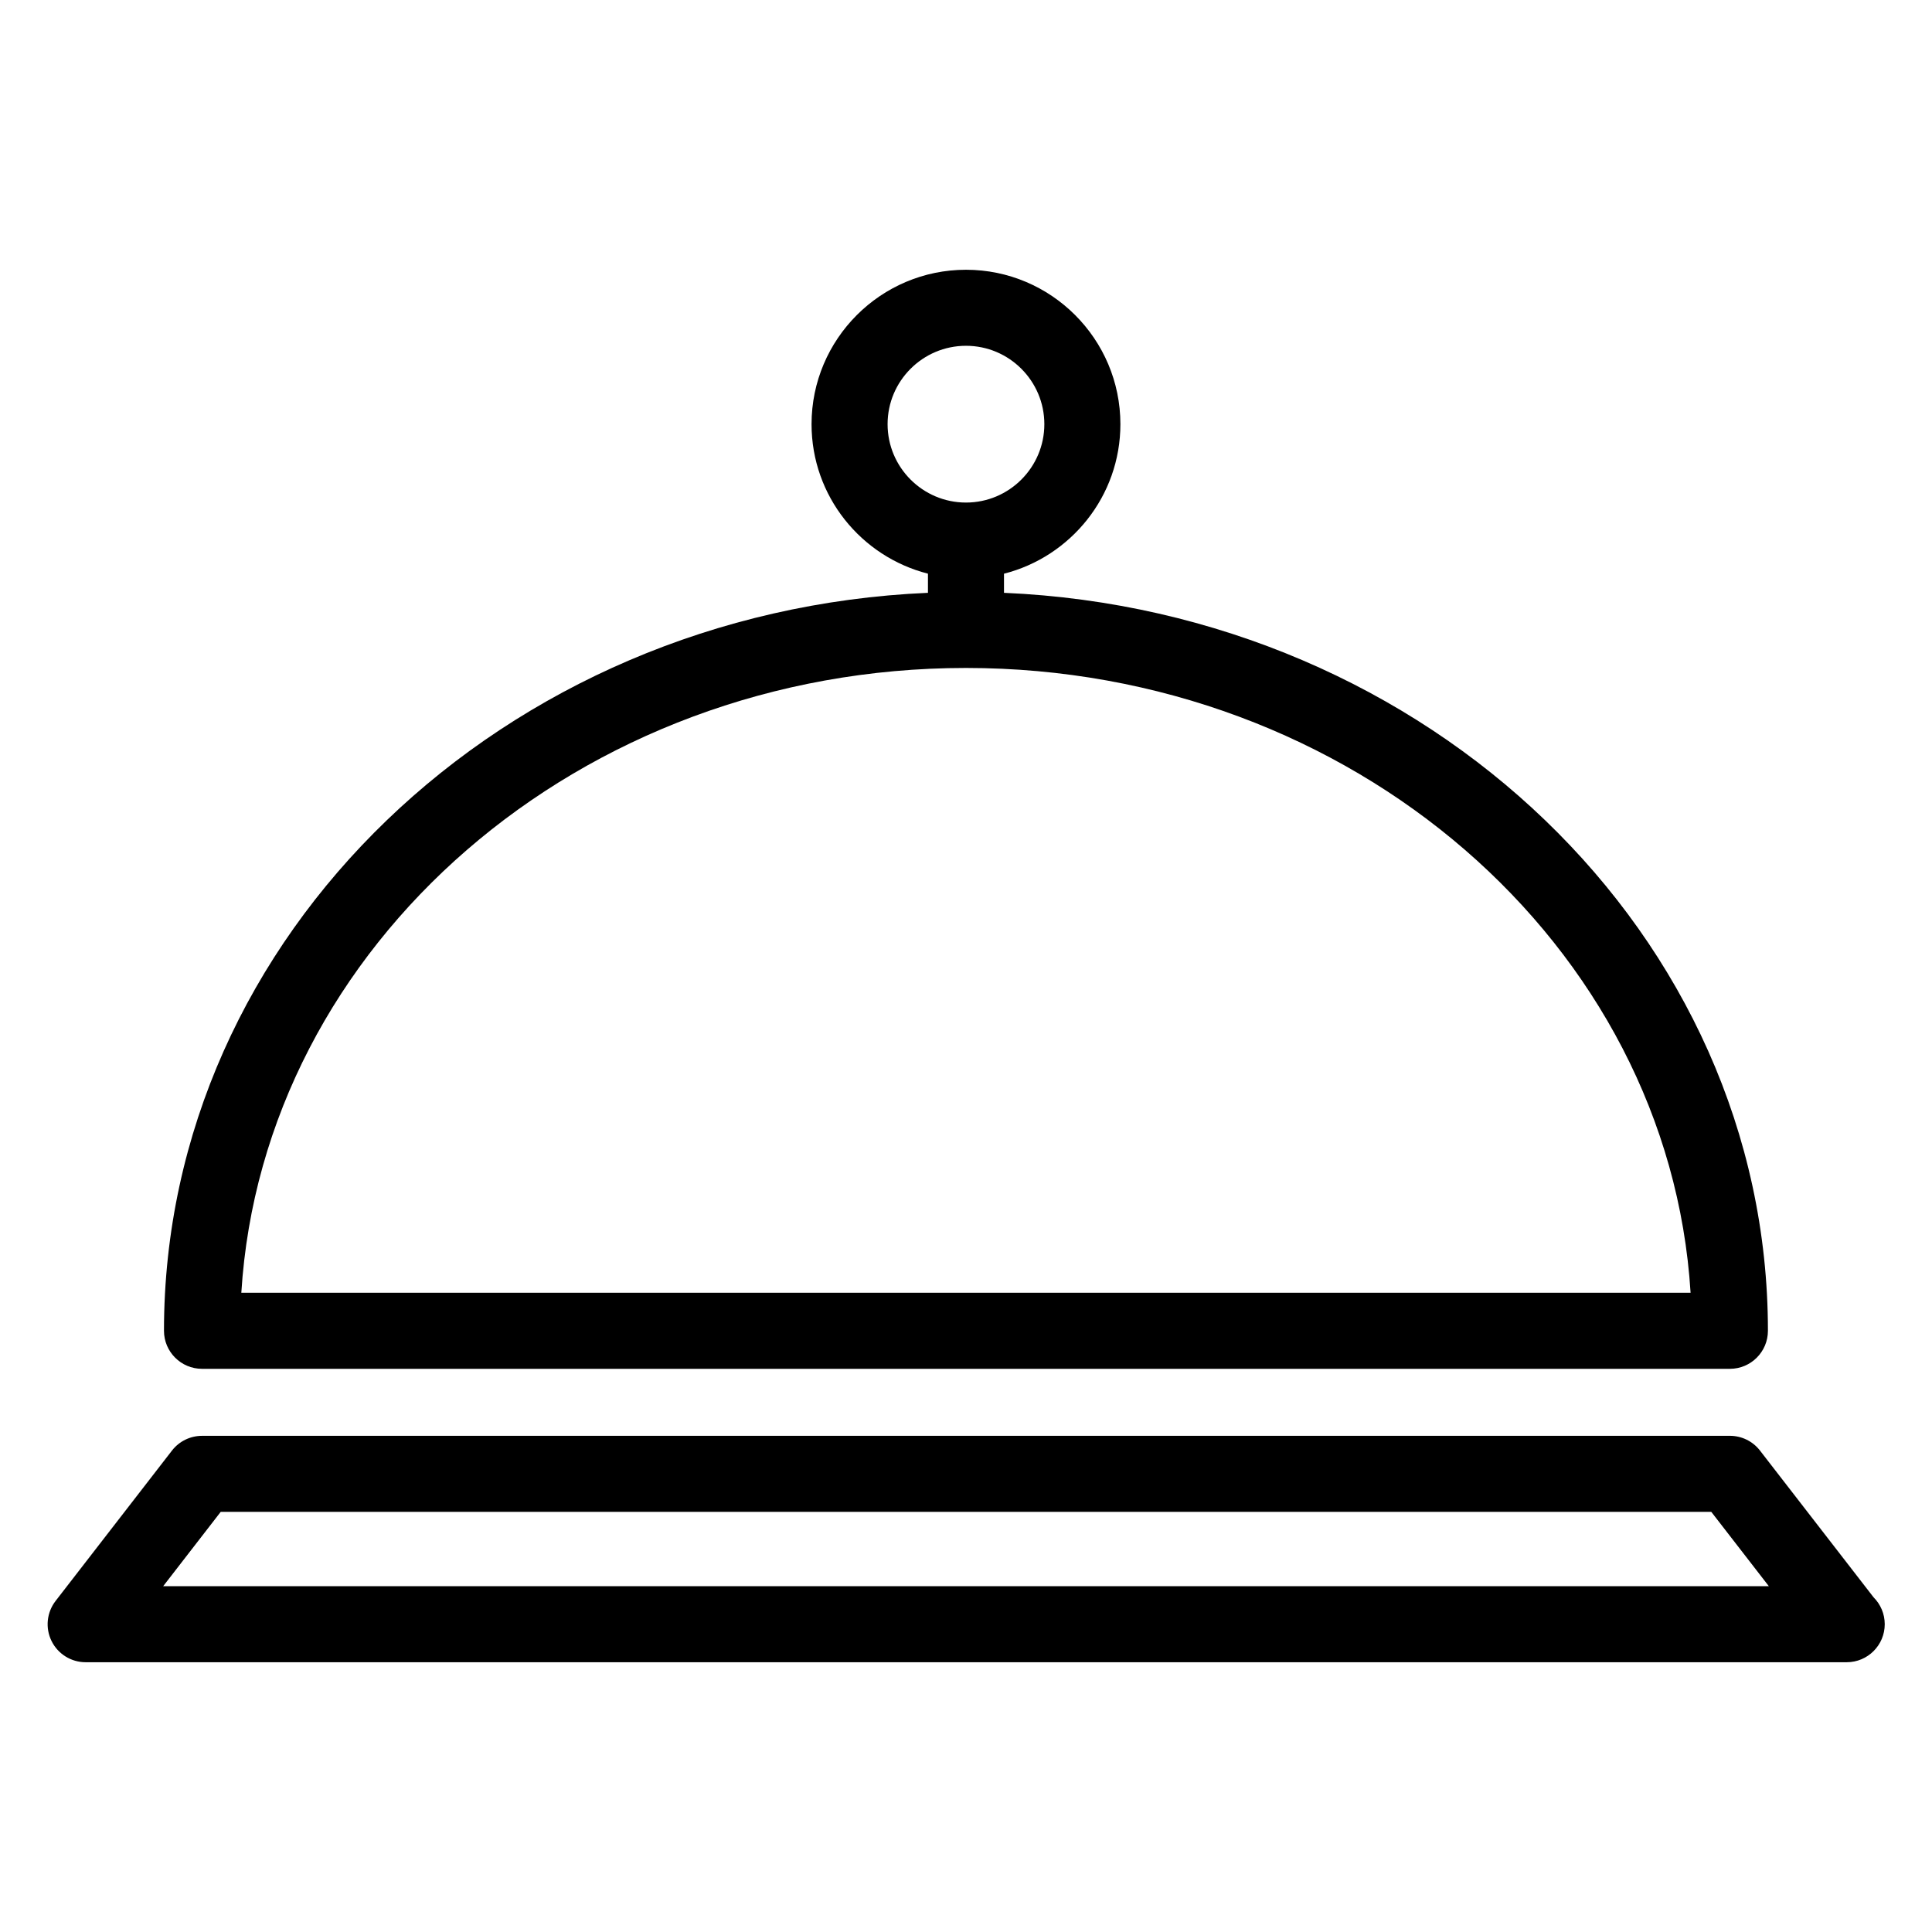
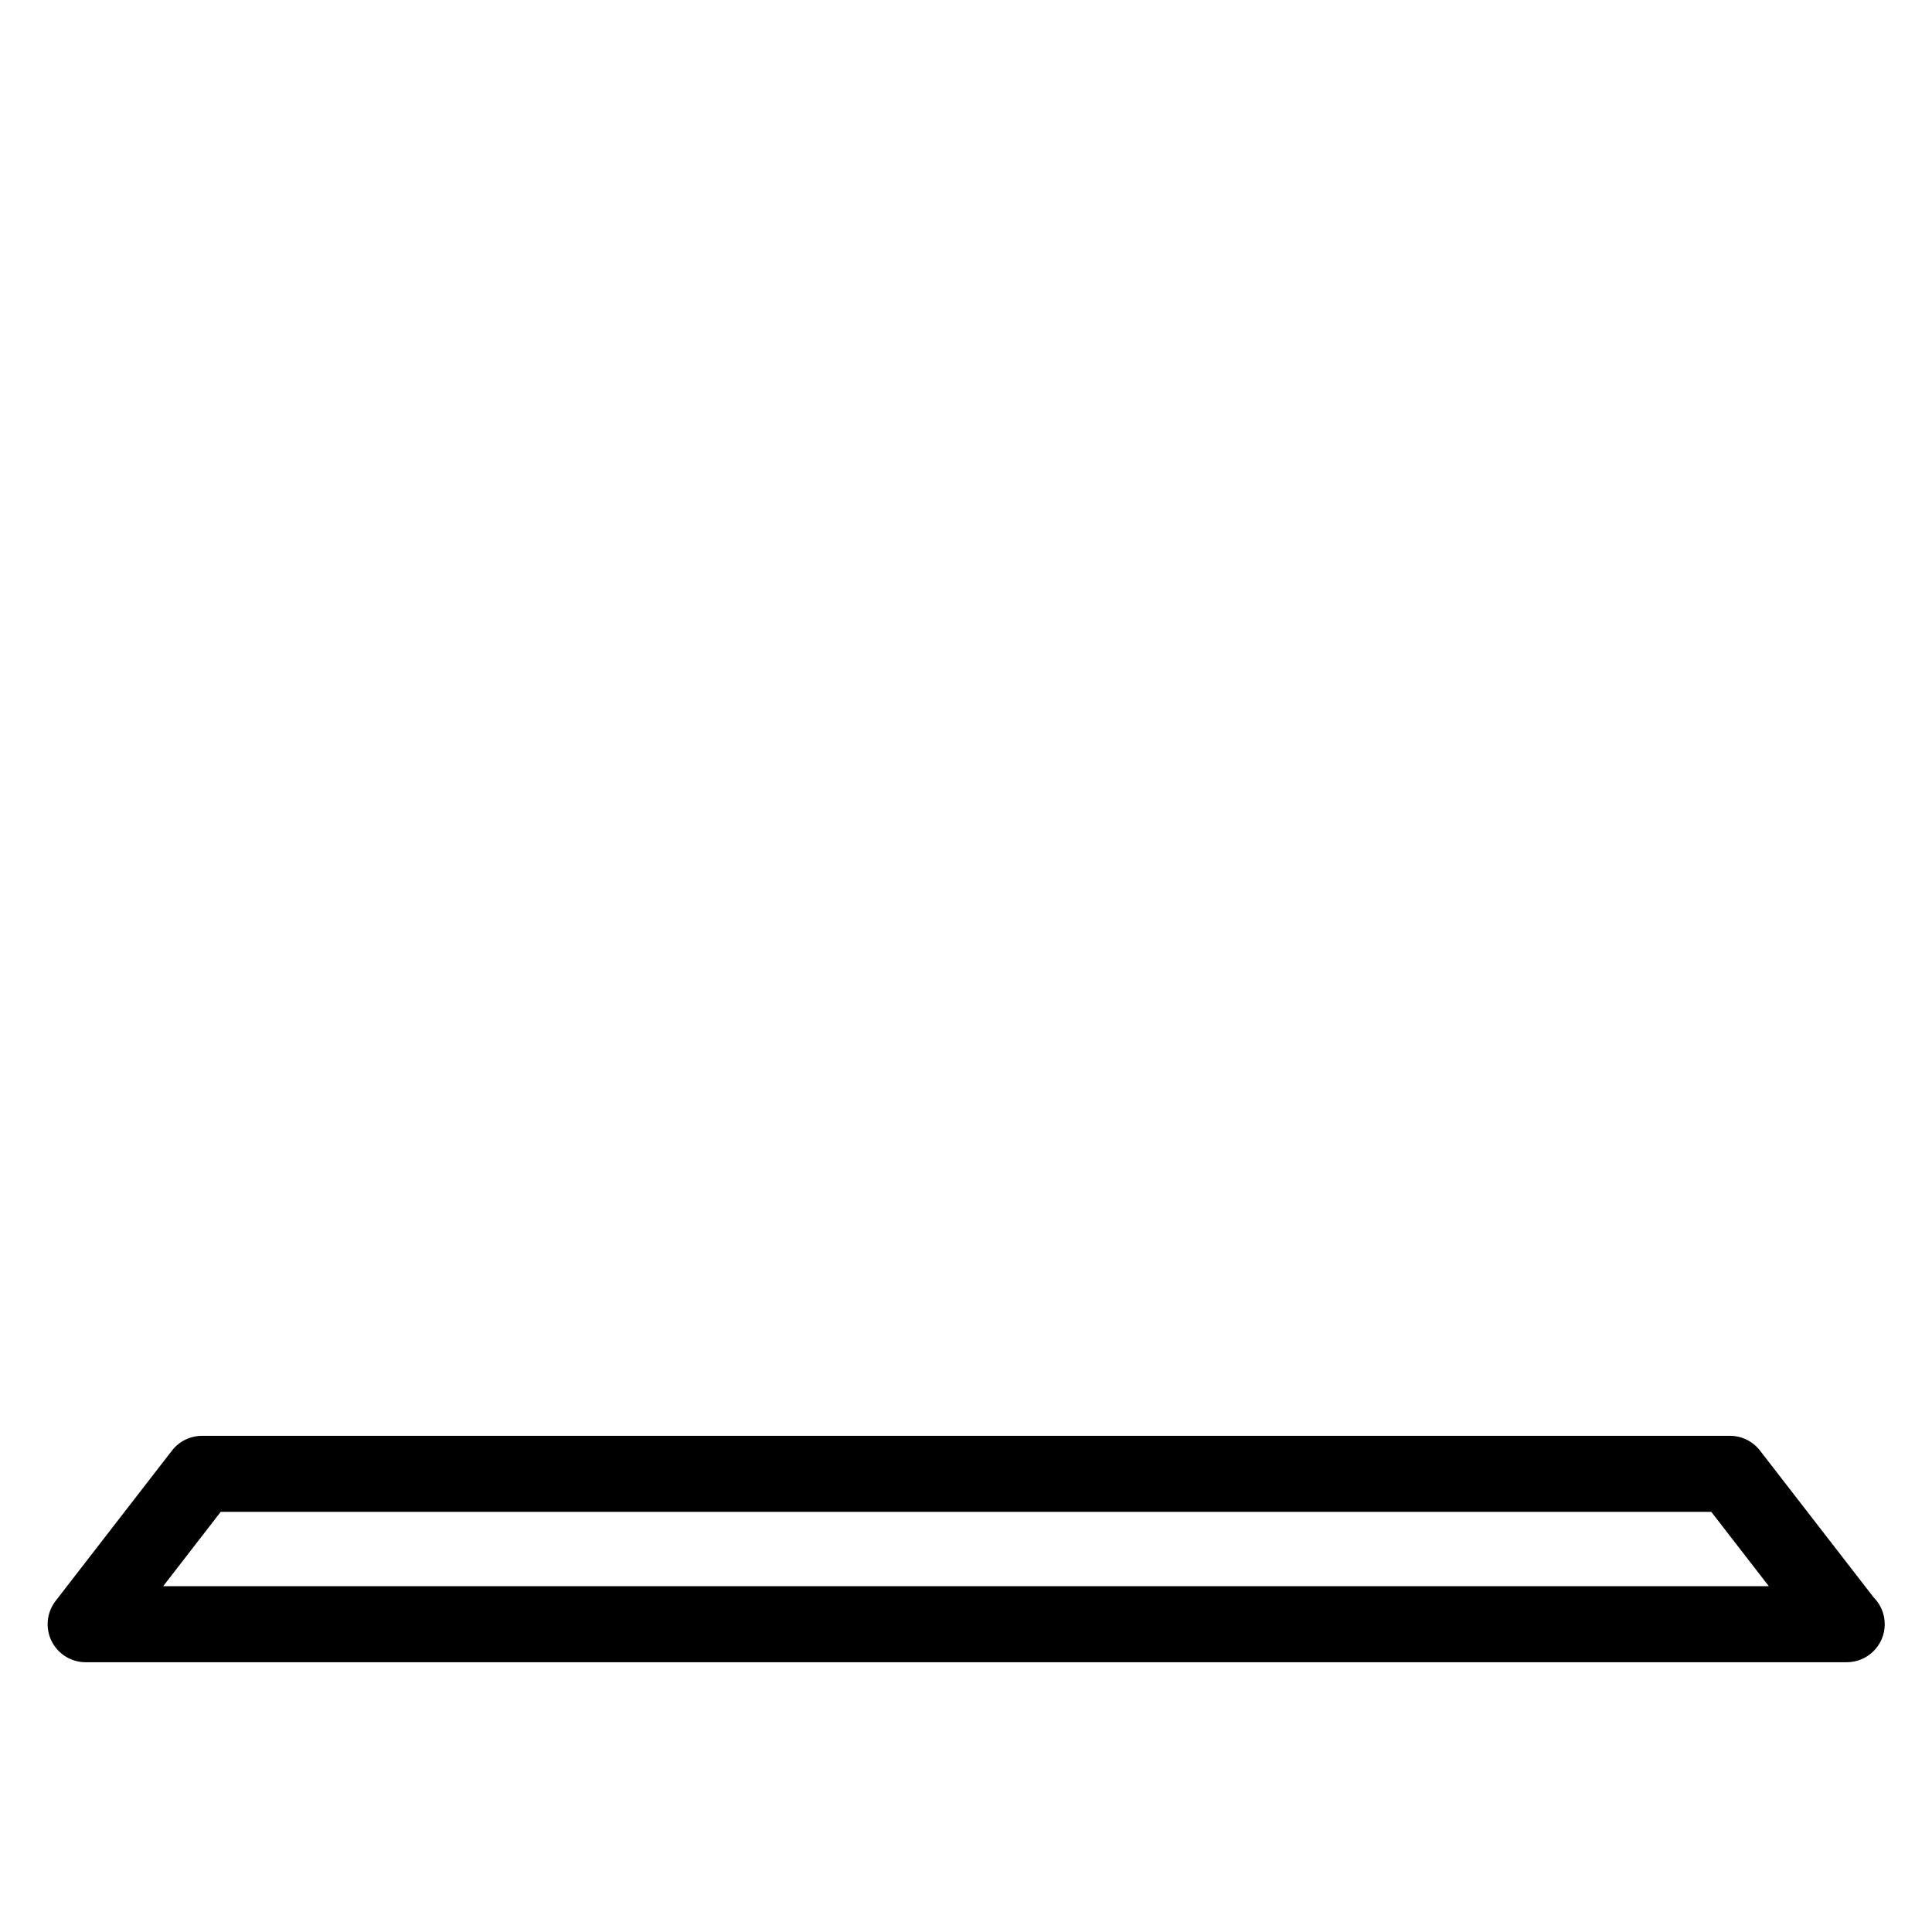
<svg xmlns="http://www.w3.org/2000/svg" fill="#000000" width="800px" height="800px" version="1.1" viewBox="144 144 512 512">
  <g>
-     <path d="m197.54 506.75h404.9c5.562 0 10.078-4.516 10.078-10.078 0-104.86-89.93-190.71-202.45-195.57v-5.066c17.703-4.504 30.848-20.535 30.848-39.621 0-22.566-18.359-40.926-40.918-40.926-22.566 0-40.93 18.359-40.93 40.926 0 19.086 13.148 35.109 30.848 39.613v5.074c-112.53 4.859-202.46 90.719-202.46 195.57 0 5.562 4.516 10.078 10.078 10.078zm181.68-250.34c0-11.453 9.32-20.773 20.777-20.773 11.445 0 20.766 9.32 20.766 20.773s-9.32 20.773-20.766 20.773c-11.457 0-20.777-9.32-20.777-20.773zm20.773 64.605c102.37 0 186.29 73.395 192.03 165.58h-384.07c5.738-92.184 89.664-165.58 192.04-165.58z" />
    <path d="m640.53 567.32-30.121-38.91c-1.906-2.465-4.848-3.906-7.965-3.906l-404.9 0.004c-3.117 0-6.062 1.441-7.969 3.906l-30.844 39.852c-2.352 3.043-2.769 7.16-1.078 10.605 1.691 3.449 5.199 5.637 9.043 5.637h466.6 0.102c5.566 0 10.078-4.516 10.078-10.078-0.004-2.773-1.125-5.285-2.945-7.109zm-453.29-2.957 15.25-19.703h395.02l15.254 19.703z" />
  </g>
</svg>